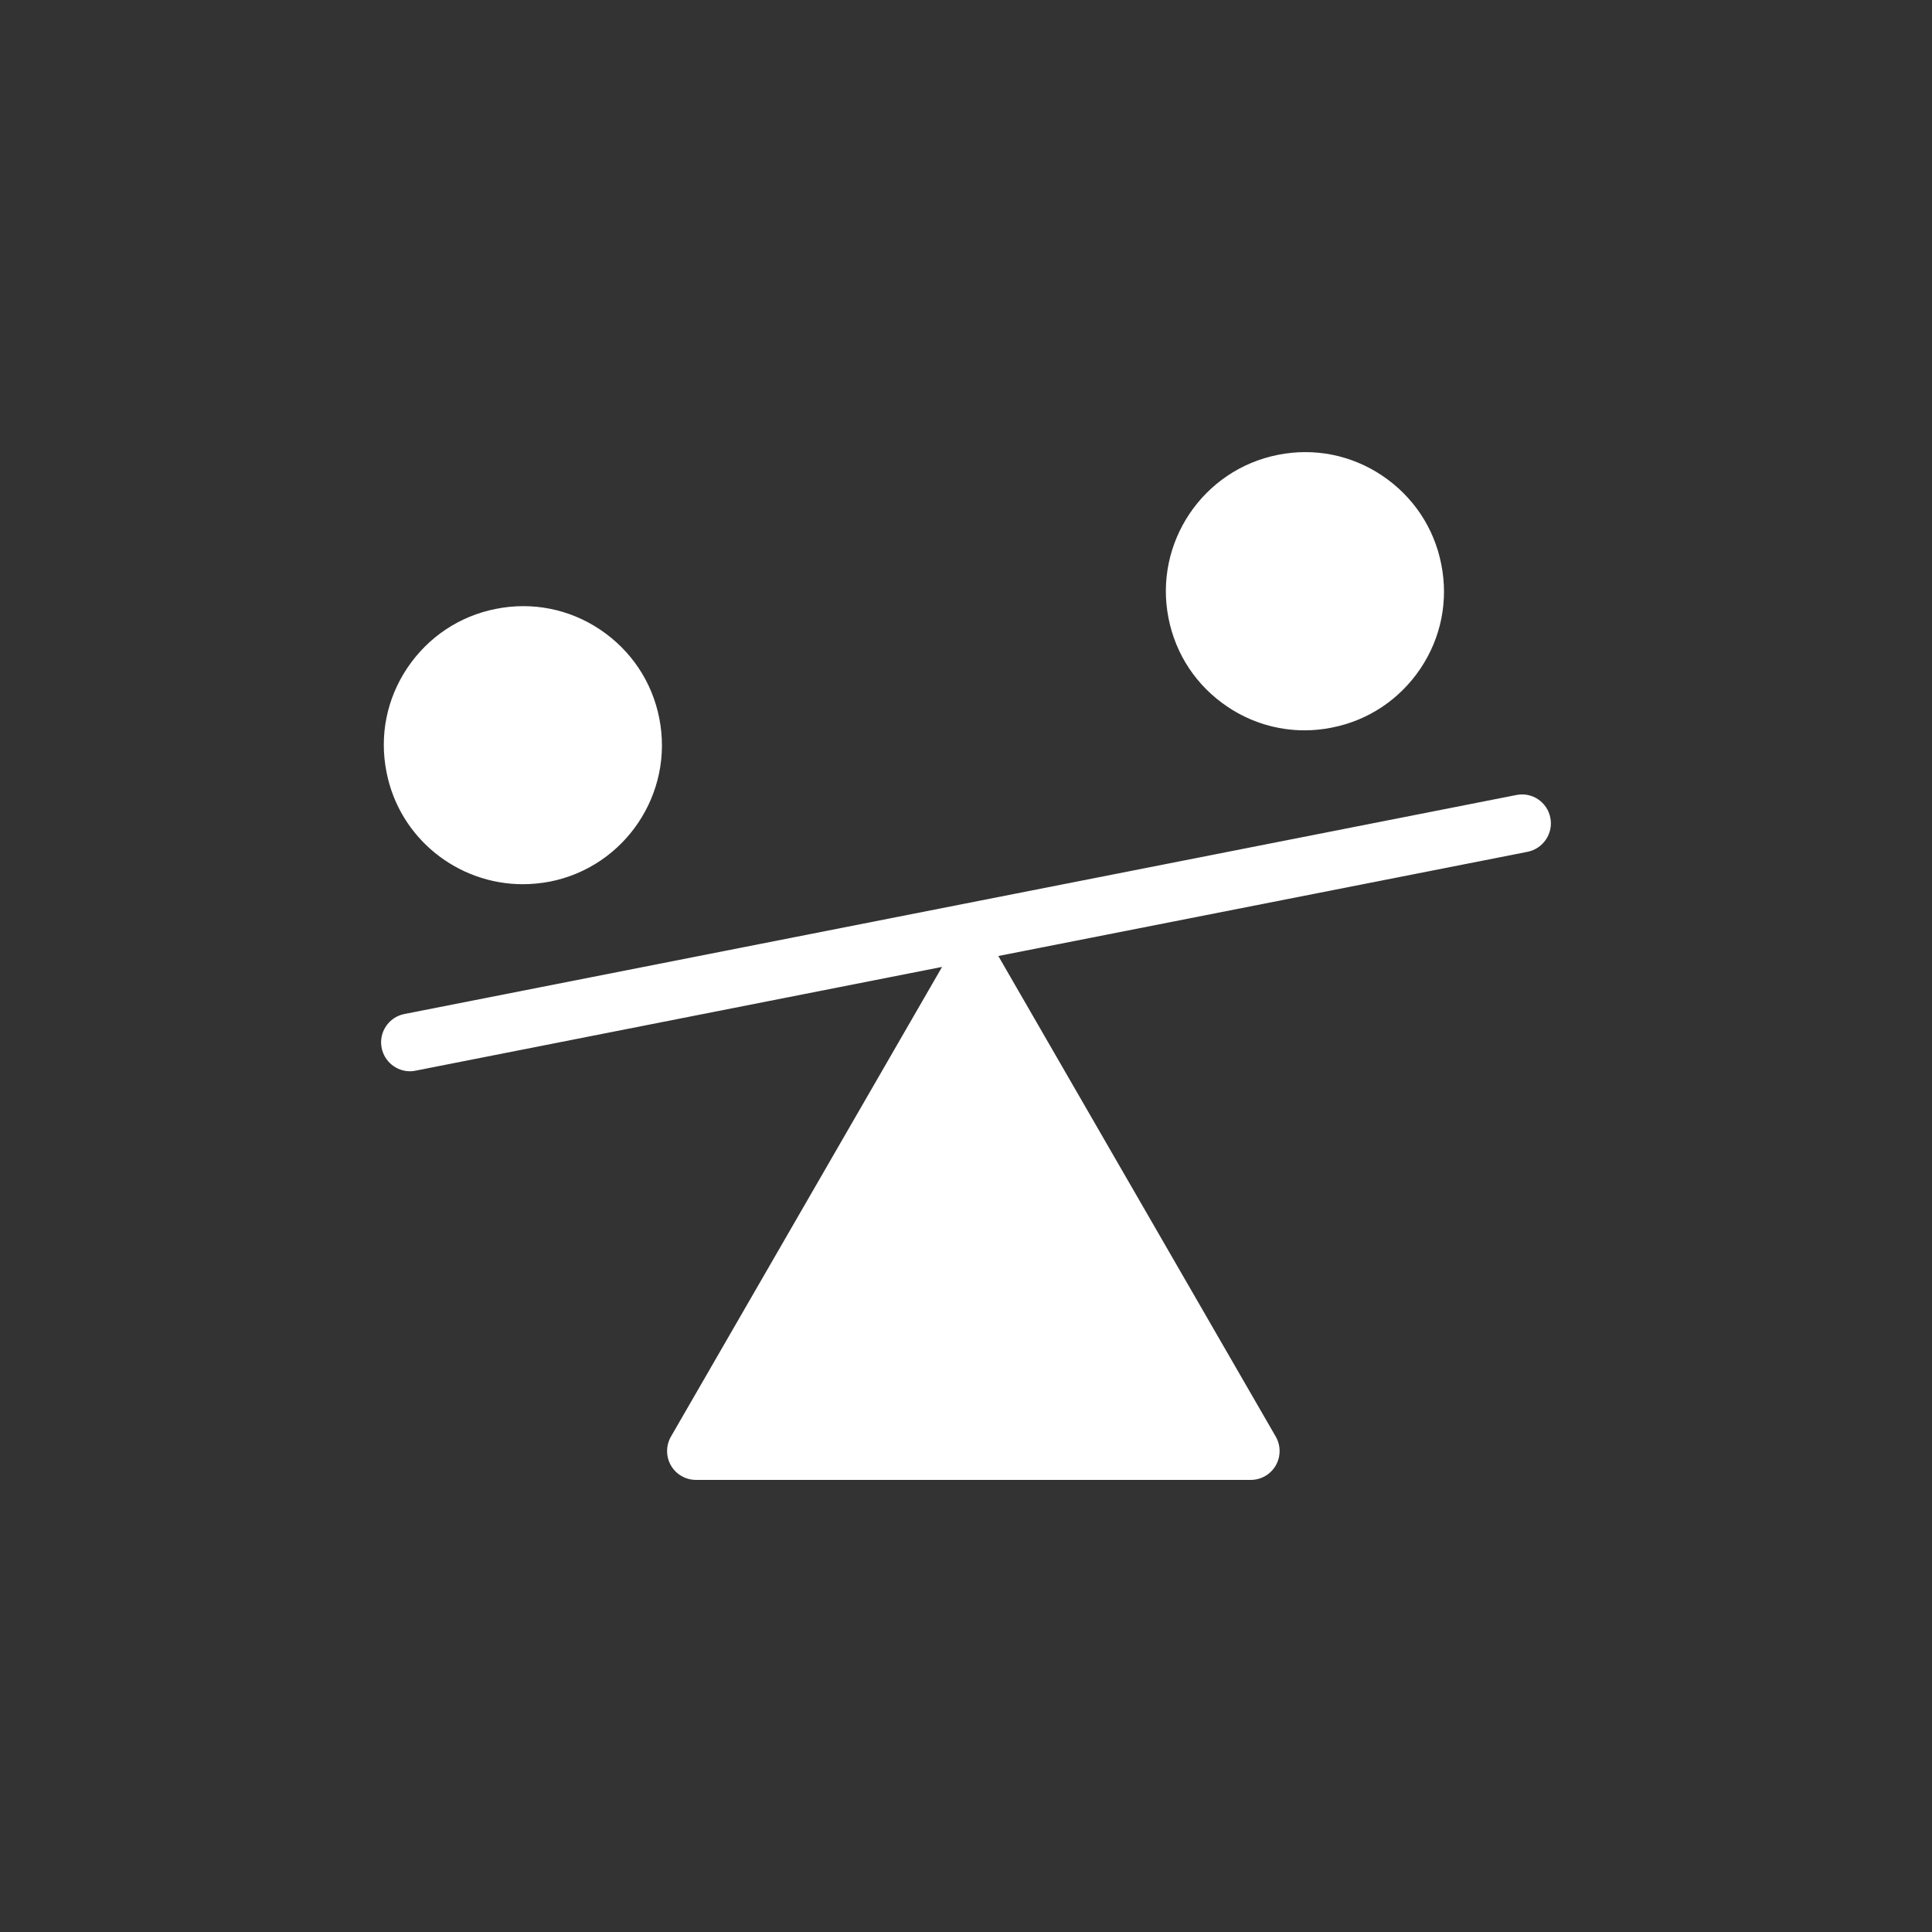
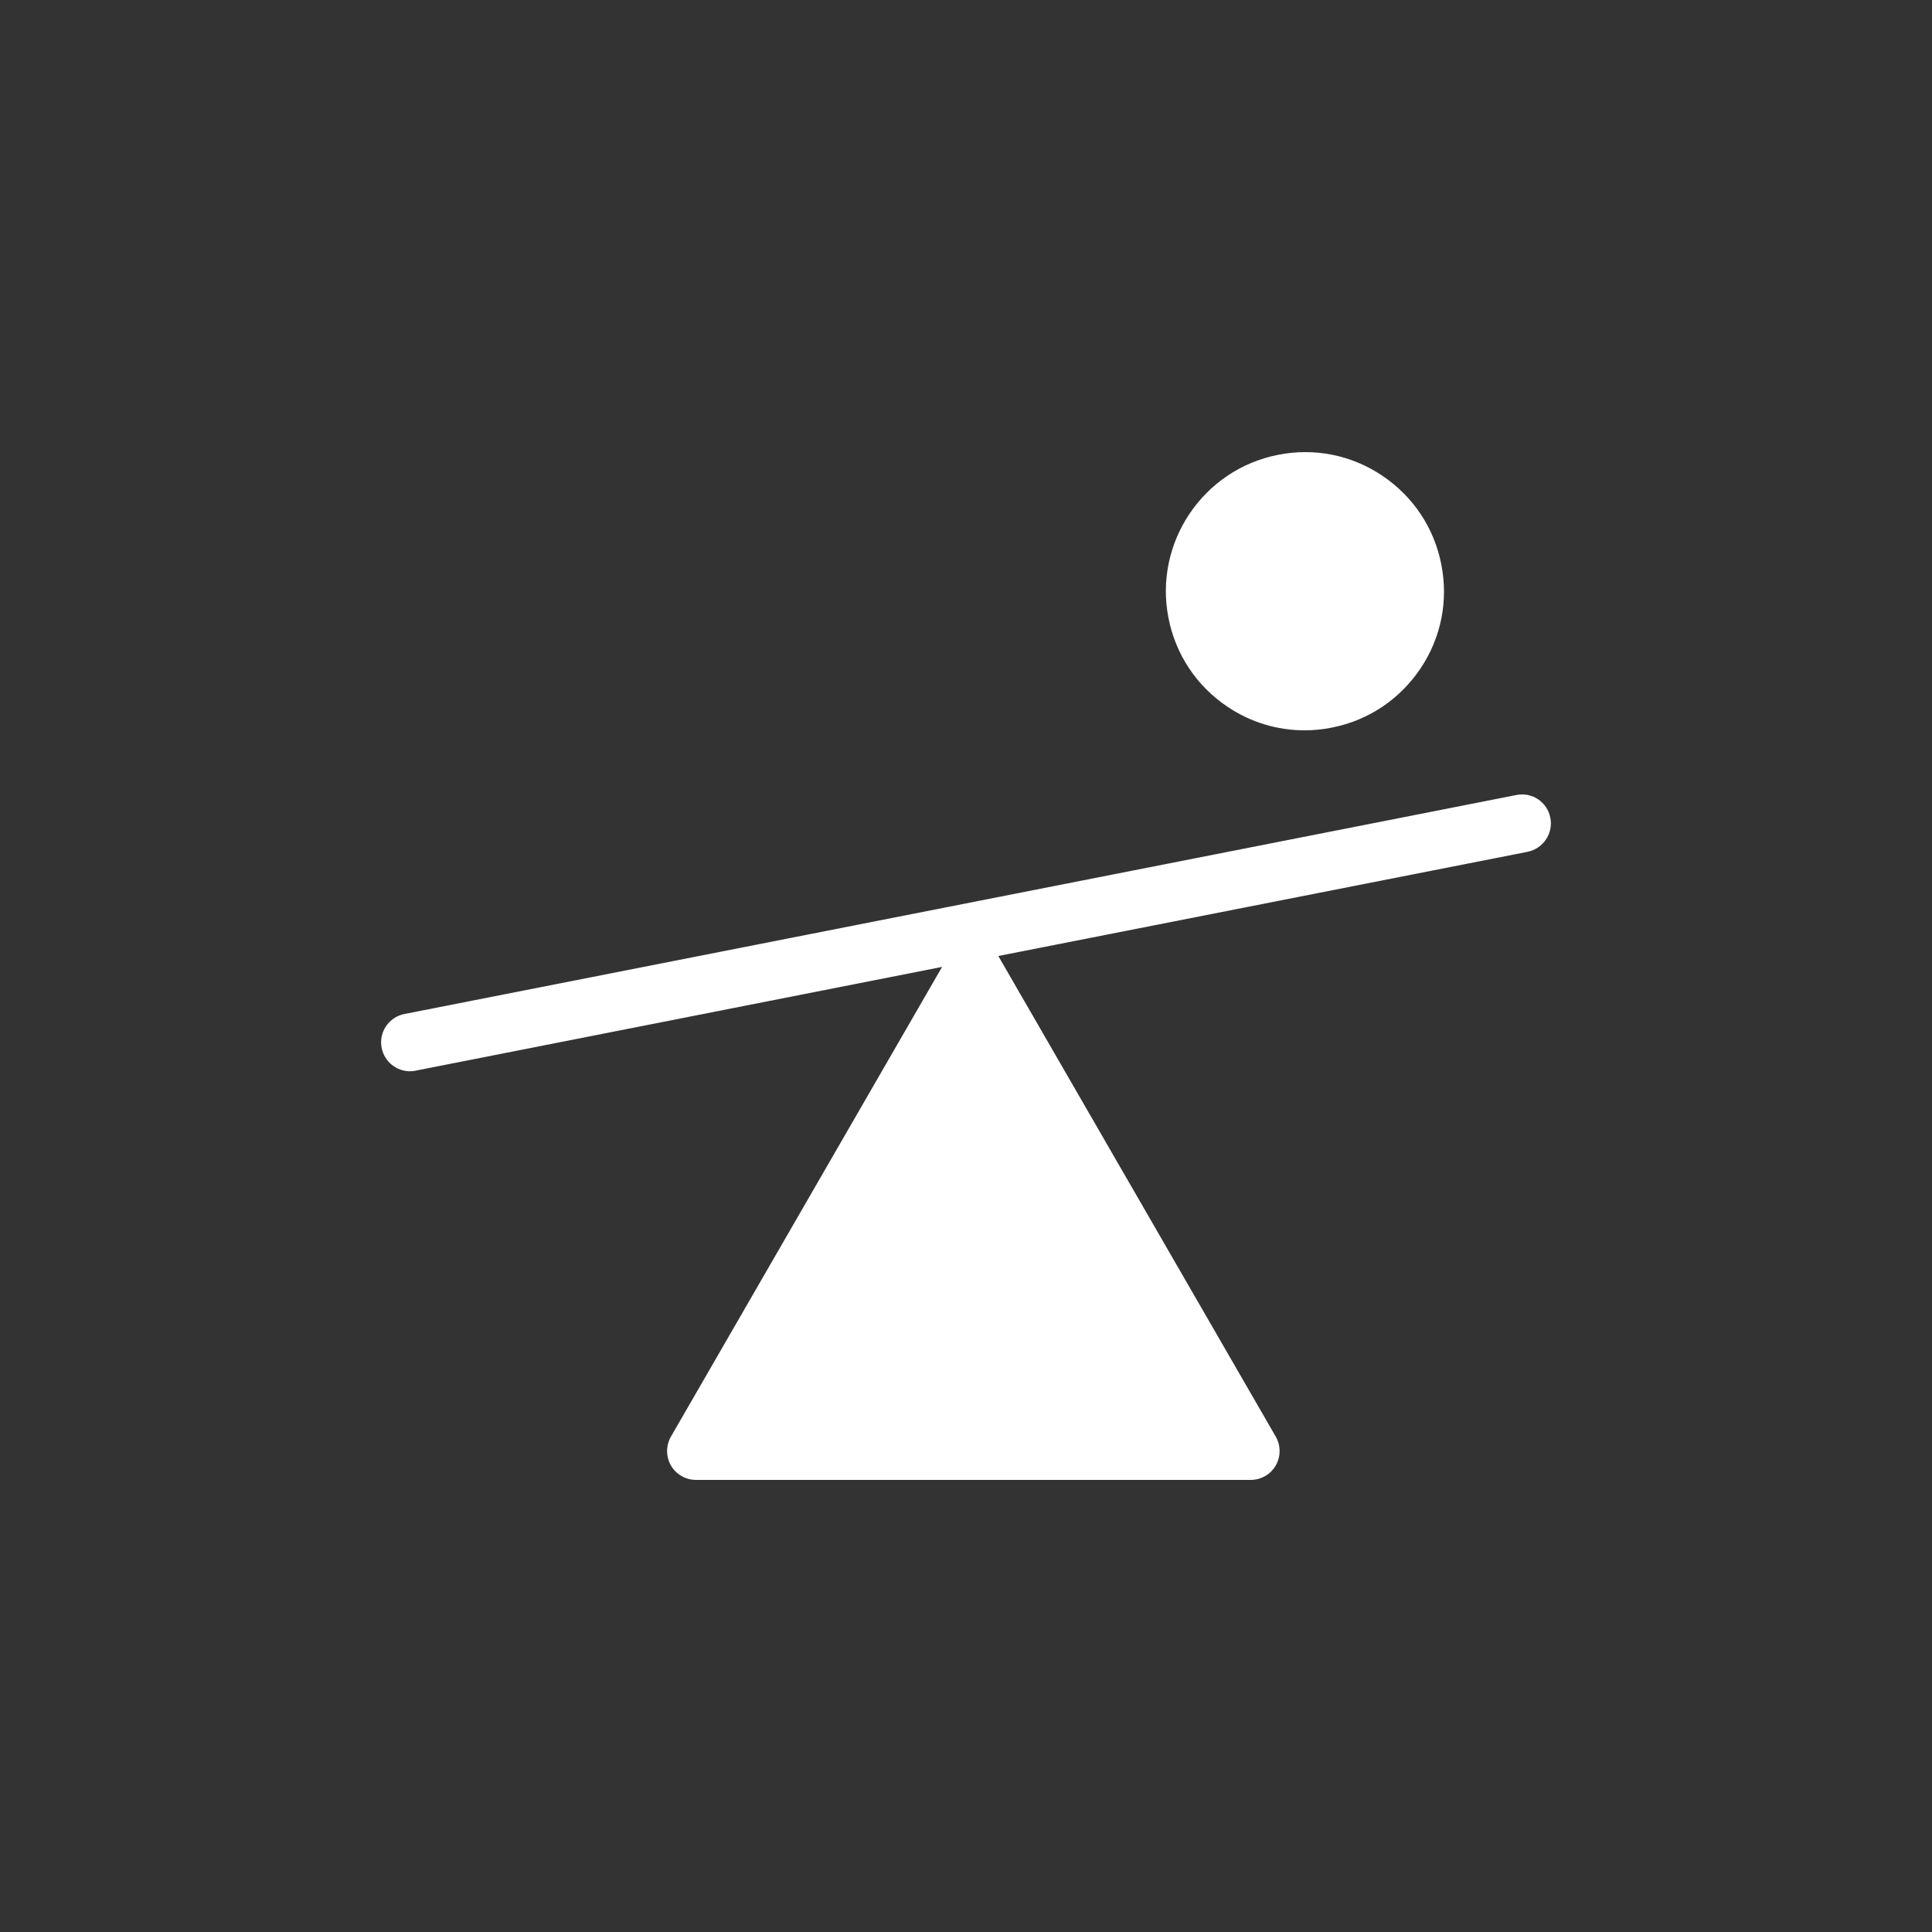
<svg xmlns="http://www.w3.org/2000/svg" version="1.1" id="Calque_1" x="0px" y="0px" viewBox="0 0 1275.6 1275.6" style="enable-background:new 0 0 1275.6 1275.6;" xml:space="preserve">
  <rect x="0" y="0" width="1275.6" height="1275.6" fill="#333333" stroke="none" />
  <style type="text/css">
	.st0{fill:#FFFFFF;}
</style>
  <g>
-     <path class="st0" d="M345.2,583.8c5.9,0,11.8-0.6,17.8-1.7c49.7-9.8,82.1-58.2,72.3-107.8c-4.7-24.1-18.6-44.8-38.9-58.5   c-20.4-13.7-44.9-18.6-68.9-13.8c-24.1,4.7-44.8,18.6-58.5,38.9c-13.7,20.4-18.6,44.8-13.8,68.9   C263.7,553.5,302.2,583.8,345.2,583.8z" />
    <path class="st0" d="M810.4,466.6c15.3,10.3,32.9,15.6,51,15.6c6,0,12-0.6,17.9-1.8c24.1-4.7,44.8-18.6,58.5-38.9   c13.7-20.4,18.6-44.8,13.8-68.9c-4.7-24.1-18.6-44.8-38.9-58.5c-20.4-13.7-44.9-18.6-68.9-13.8c-49.7,9.8-82.1,58.2-72.3,107.8   C776.2,432.1,790,452.9,810.4,466.6z" />
    <path class="st0" d="M1023.6,539.9c-2-10.3-12-17.1-22.4-15L267,669.5c-10.3,2-17.1,12.1-15,22.4c1.8,9.1,9.8,15.4,18.7,15.4   c1.2,0,2.5-0.1,3.7-0.4L622,638.4L443,948.5c-3.4,5.9-3.4,13.2,0,19.1c3.4,5.9,9.7,9.5,16.5,9.5h366.3c6.8,0,13.1-3.6,16.5-9.5   c3.4-5.9,3.4-13.2,0-19.1L659.2,631.3c0,0-0.1-0.1-0.1-0.1l349.5-68.8C1018.9,560.3,1025.7,550.2,1023.6,539.9z" />
  </g>
</svg>